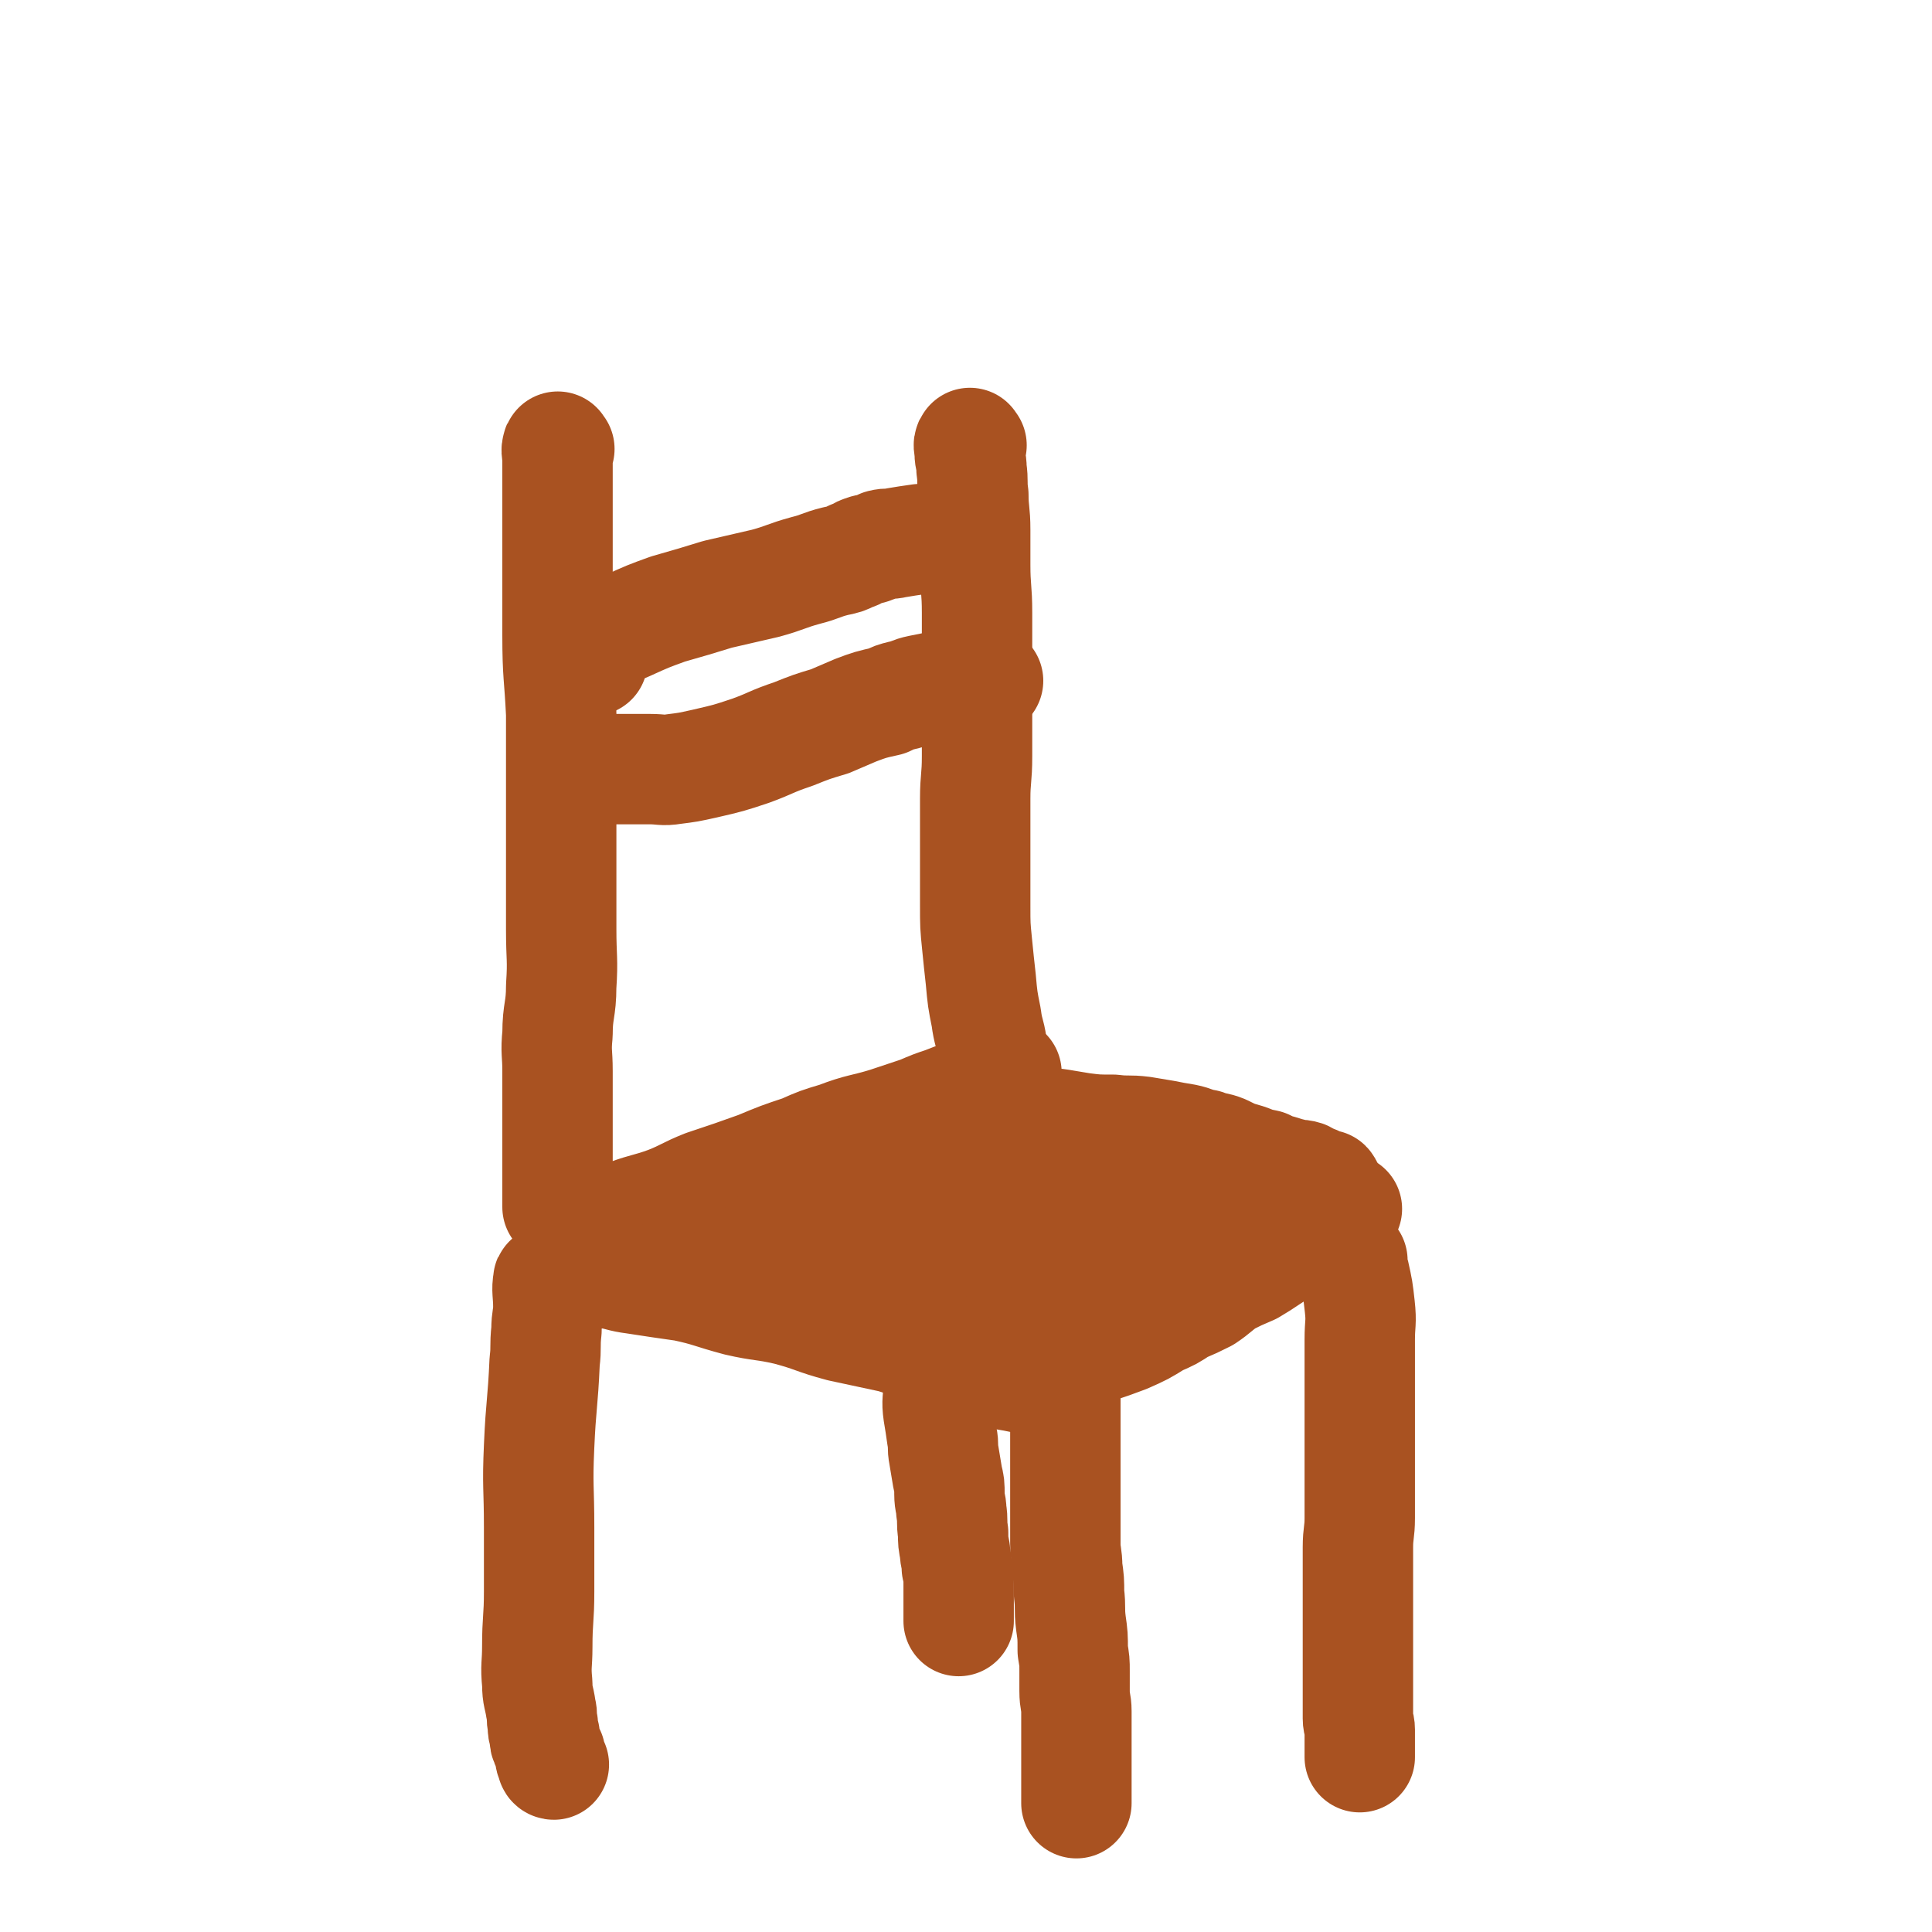
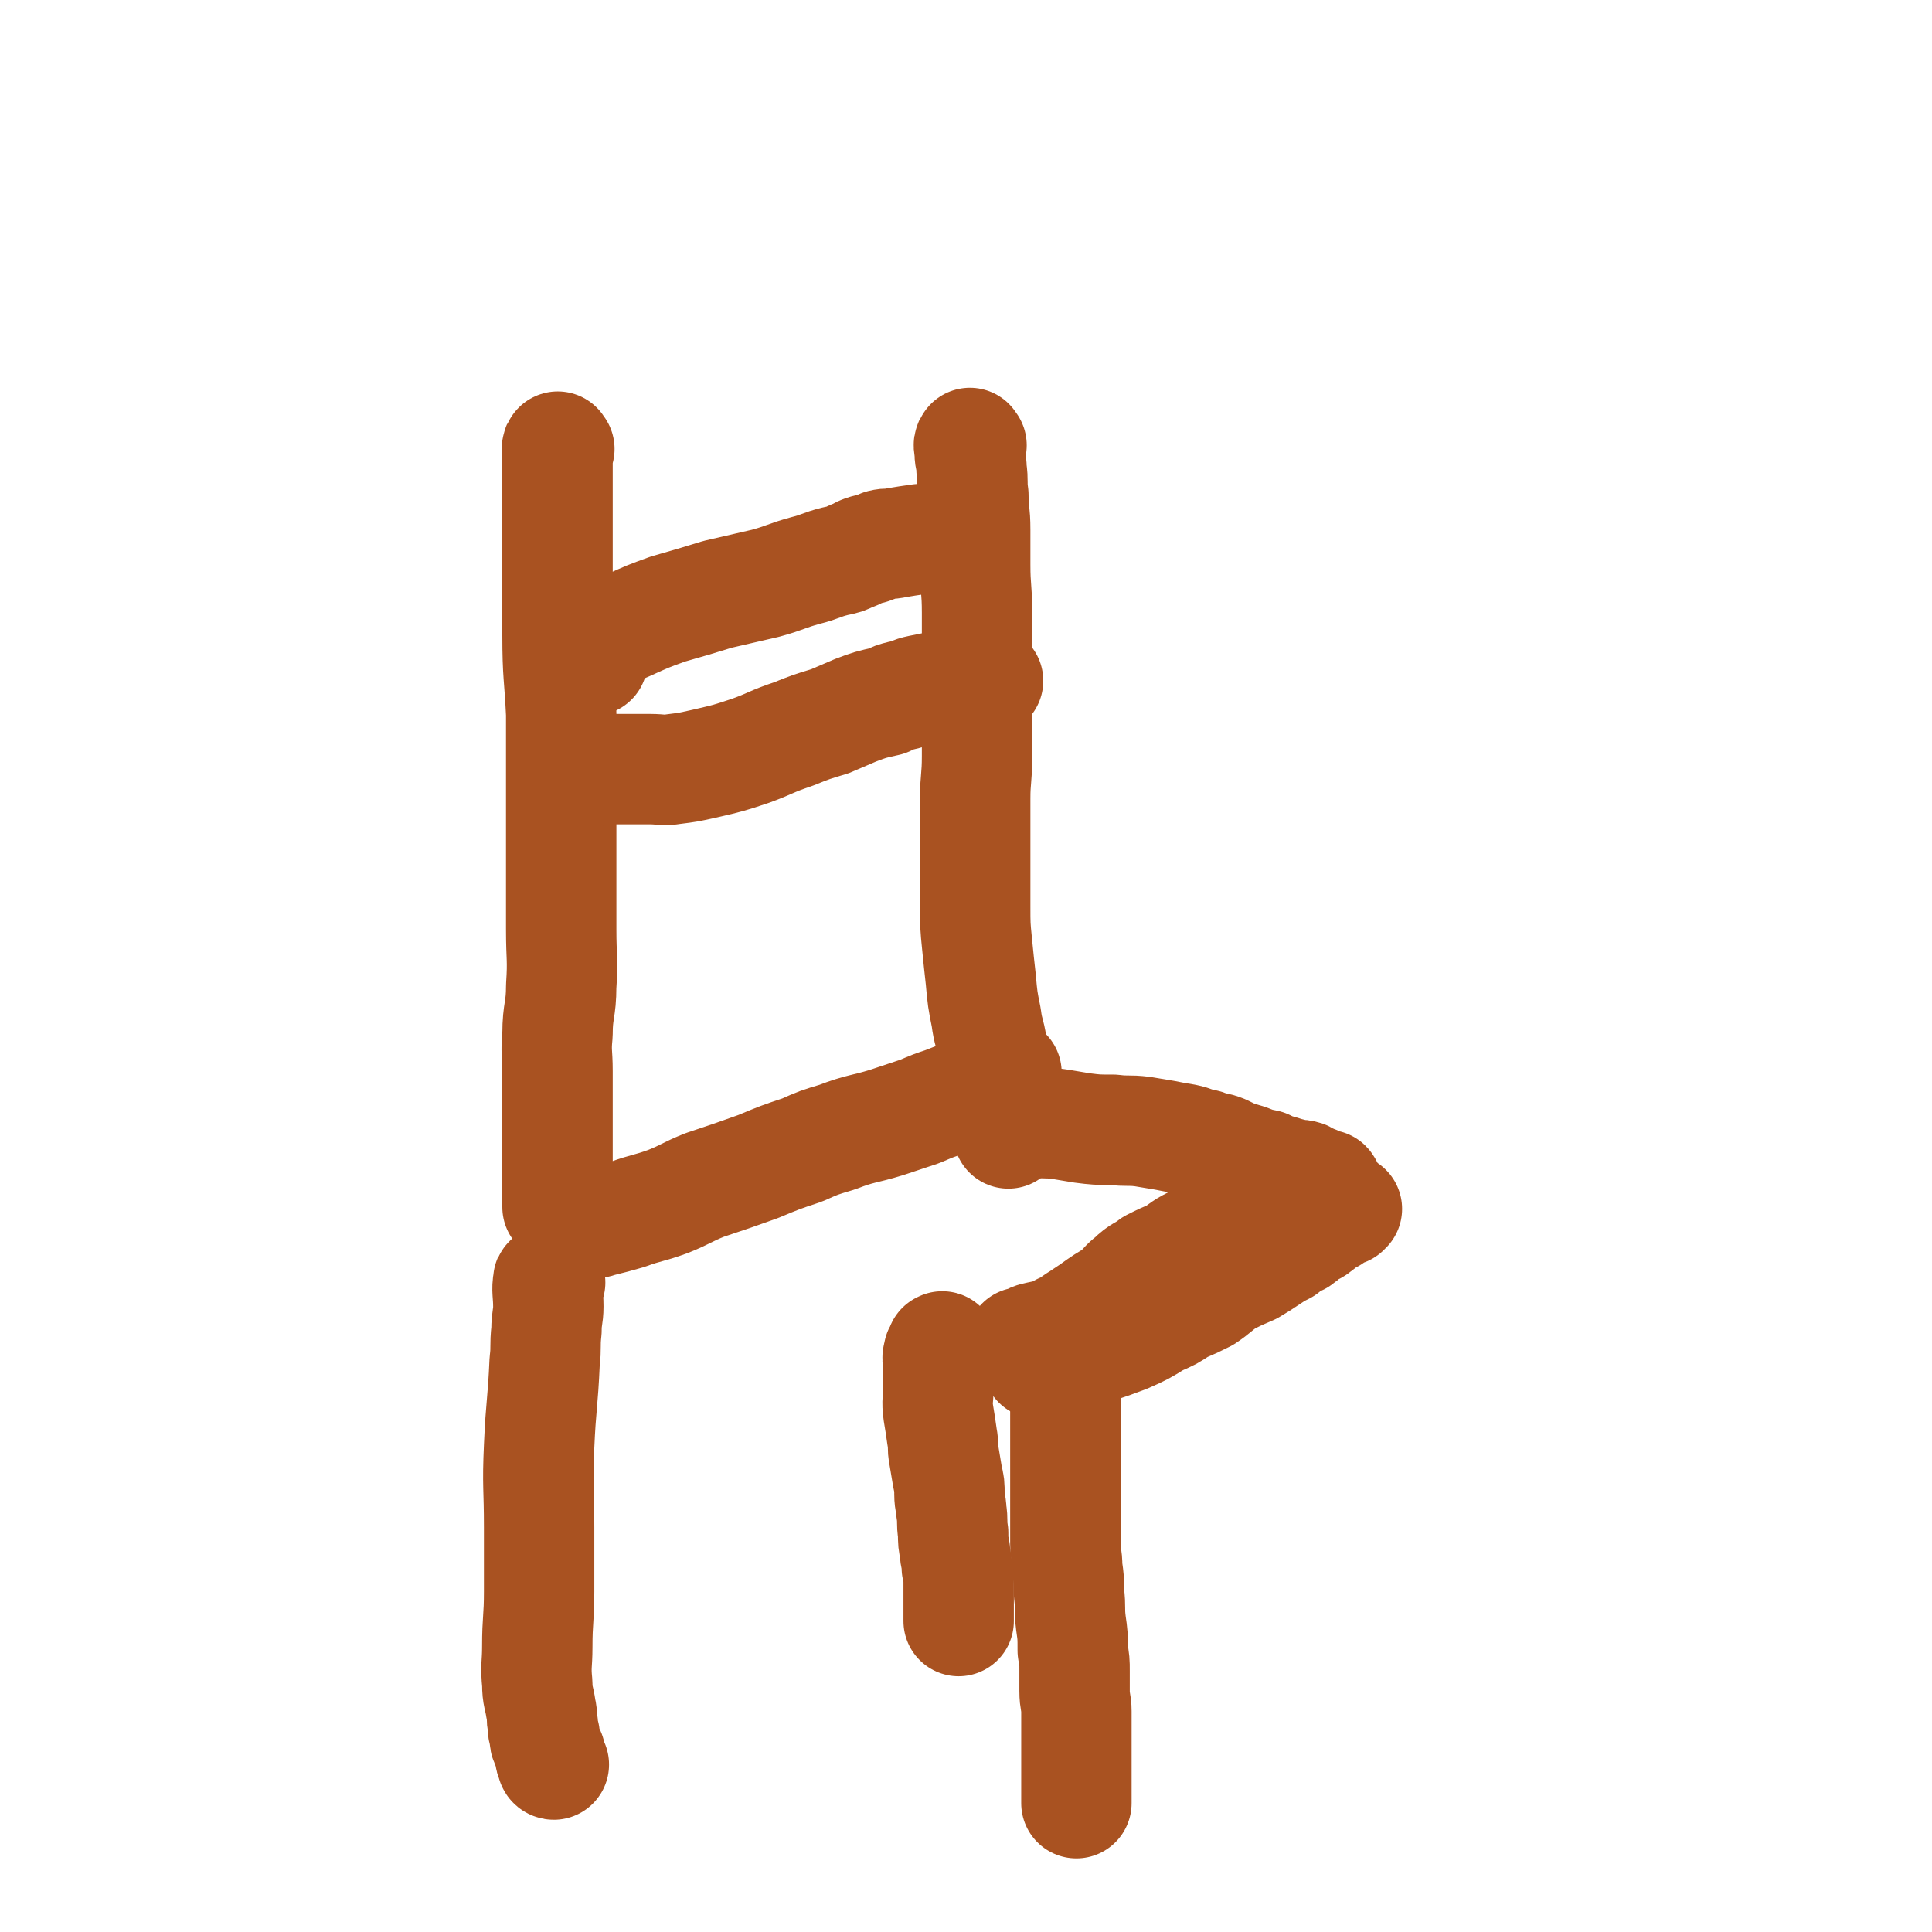
<svg xmlns="http://www.w3.org/2000/svg" viewBox="0 0 1050 1050" version="1.1">
  <g fill="none" stroke="#A95221" stroke-width="60" stroke-linecap="round" stroke-linejoin="round">
    <path d="M304,244c-1,-1 -1,-2 -1,-1 -1,2 0,3 0,6 0,7 0,7 0,14 0,24 0,24 0,48 0,17 0,17 0,34 0,22 1,22 2,43 0,24 0,24 0,47 0,19 0,19 0,38 0,16 0,16 0,32 0,16 1,16 0,31 0,13 -2,13 -2,26 -1,10 0,10 0,20 0,9 0,9 0,18 0,8 0,8 0,16 0,7 0,7 0,14 0,5 0,5 0,10 0,4 0,4 0,7 0,2 0,2 0,3 0,1 0,1 0,2 0,1 0,1 0,2 0,0 0,0 0,1 0,1 0,1 0,1 " />
    <path d="M528,242c-1,-1 -1,-2 -1,-1 -1,1 0,2 0,5 0,4 1,4 1,9 1,7 0,7 1,14 0,9 1,9 1,19 0,9 0,9 0,19 0,13 1,13 1,26 0,12 0,12 0,24 0,13 0,13 0,25 0,14 0,14 0,29 0,12 -1,12 -1,23 0,17 0,17 0,33 0,12 0,12 0,25 0,11 0,11 1,21 1,10 1,10 2,19 1,11 1,11 3,21 1,8 2,8 3,15 1,7 1,7 2,14 1,4 1,4 2,9 1,4 1,4 2,8 1,3 0,3 1,6 0,3 1,3 1,5 0,2 0,2 0,3 0,1 1,1 1,2 0,1 0,1 0,1 " />
    <path d="M318,666c-1,-1 -2,-1 -1,-1 0,-1 1,0 2,0 4,0 4,0 7,-1 8,-2 8,-2 15,-4 11,-4 11,-3 22,-7 10,-4 10,-5 20,-9 15,-5 15,-5 29,-10 12,-5 12,-5 24,-9 9,-4 9,-4 19,-7 13,-5 14,-4 27,-8 9,-3 9,-3 18,-6 7,-3 7,-3 13,-5 5,-2 5,-2 11,-4 3,-2 4,-1 7,-3 3,-1 3,-1 6,-3 2,-1 2,-1 3,-2 1,-1 1,-1 1,-1 1,-1 1,0 2,-1 1,0 1,0 1,-1 0,-1 0,-1 0,-1 1,-1 2,0 3,0 " />
    <path d="M547,607c-1,-1 -2,-1 -1,-1 0,-1 1,0 3,0 1,0 1,0 2,0 2,0 2,0 3,0 5,2 5,2 10,4 6,1 6,0 12,1 6,1 6,1 12,2 8,1 8,1 17,1 8,1 8,0 16,1 6,1 6,1 12,2 5,1 5,1 11,2 5,1 5,2 11,3 5,2 5,1 10,3 6,3 6,3 13,5 5,2 5,2 10,3 4,2 4,2 8,3 3,1 3,1 7,2 2,1 3,0 6,1 2,1 1,1 3,2 2,1 2,0 3,1 2,1 2,1 3,2 1,0 1,0 1,0 1,0 1,0 2,0 1,1 0,2 1,3 " />
    <path d="M699,651c-1,-1 -1,-1 -1,-1 -1,-1 -1,0 -1,0 -2,1 -2,1 -3,1 -2,1 -2,1 -4,2 -3,2 -3,2 -6,3 -3,2 -3,2 -6,4 -4,2 -5,2 -8,4 -5,3 -5,4 -10,6 -6,4 -6,3 -12,5 -6,3 -6,4 -11,7 -5,2 -5,2 -11,5 -5,4 -6,3 -11,8 -4,3 -4,4 -8,8 -3,3 -4,3 -8,6 -4,4 -3,5 -8,9 -3,2 -3,2 -6,4 -4,3 -3,4 -6,6 -2,2 -3,2 -4,3 -2,2 -2,2 -4,4 -1,1 -1,1 -2,2 -1,1 -1,1 -2,2 -1,1 -1,1 -1,2 -1,0 -1,0 -2,0 " />
-     <path d="M308,688c-1,-1 -2,-1 -1,-1 0,-1 0,0 1,0 3,1 3,0 6,1 4,2 4,2 8,4 0,0 0,0 0,0 4,0 4,0 8,0 7,1 7,2 15,3 13,2 13,2 27,4 14,3 14,4 29,8 13,3 14,2 27,5 15,4 14,5 29,9 14,3 14,3 28,6 10,3 10,4 21,7 7,3 7,4 15,6 9,3 9,3 17,5 7,2 7,2 13,3 5,1 5,1 9,2 3,1 3,0 6,1 2,0 2,0 3,1 1,0 1,1 2,1 1,0 1,0 1,0 1,0 1,0 2,0 0,0 0,0 0,0 1,0 1,0 1,0 2,-2 3,-2 4,-5 3,-7 2,-7 5,-13 5,-11 5,-11 11,-21 5,-9 5,-9 12,-17 6,-8 7,-8 14,-15 6,-6 6,-6 12,-12 5,-5 5,-5 11,-10 3,-2 2,-2 5,-5 2,-2 2,-2 3,-3 1,-1 2,-2 2,-1 -7,1 -8,2 -16,5 -14,6 -14,7 -29,13 -18,8 -18,8 -37,15 -14,5 -14,5 -29,10 -11,3 -11,4 -23,7 -6,3 -6,2 -13,4 -4,1 -4,1 -7,2 -2,1 -2,1 -4,1 -1,0 -2,0 -1,0 6,-4 8,-4 15,-9 11,-6 11,-7 22,-13 12,-6 12,-5 23,-12 7,-4 7,-4 14,-9 4,-3 5,-2 8,-6 4,-4 4,-5 6,-10 2,-2 2,-2 3,-4 1,-2 1,-3 0,-4 -4,-4 -5,-5 -11,-5 -14,-2 -15,-3 -30,0 -21,4 -21,6 -42,13 -16,6 -15,7 -31,13 -14,5 -15,5 -30,8 -8,3 -8,2 -17,4 -3,1 -2,1 -5,2 -2,0 -3,0 -3,0 0,0 1,-1 2,-1 12,-5 11,-6 23,-9 26,-8 27,-7 54,-13 11,-3 11,-3 22,-5 16,-4 16,-3 32,-7 6,-2 6,-3 13,-4 3,-1 3,0 5,-1 2,0 4,-1 3,-1 -8,-1 -11,0 -21,0 -17,0 -17,0 -35,1 -14,1 -14,2 -29,3 -8,1 -8,1 -16,2 -7,1 -7,1 -13,2 -3,1 -3,1 -5,2 -1,1 -1,0 -2,1 -1,1 -2,2 -1,2 6,4 6,5 14,6 20,5 20,5 40,7 24,3 24,2 48,3 14,1 14,1 29,2 13,1 13,1 25,1 7,0 7,0 14,0 3,0 3,0 6,1 3,1 3,2 5,3 " />
    <path d="M556,731c-1,-1 -2,-1 -1,-1 0,-1 0,0 1,0 3,-1 3,-2 6,-3 8,-2 8,-1 15,-5 5,-2 5,-3 10,-6 3,-2 3,-2 6,-4 7,-5 7,-5 14,-9 9,-6 9,-6 18,-11 6,-4 6,-4 12,-7 7,-4 7,-5 13,-8 6,-2 6,-1 12,-3 4,-2 4,-2 7,-3 3,-1 3,-2 6,-3 3,-1 3,-1 5,-2 1,-1 1,-1 3,-2 2,-1 2,-1 4,-2 1,0 1,-1 1,-1 1,-1 1,0 2,-1 1,-1 1,-1 2,-1 0,-1 0,0 0,0 0,0 1,0 1,0 1,0 1,0 1,0 1,0 1,0 1,0 1,0 1,0 1,0 0,0 0,1 0,1 -2,2 -2,2 -4,3 -4,3 -4,3 -9,5 -4,3 -4,3 -8,5 -4,3 -4,3 -8,6 -3,3 -3,3 -6,5 -4,3 -4,3 -7,5 -5,4 -5,4 -10,7 -4,3 -5,2 -9,6 -4,3 -4,3 -9,6 -4,4 -4,4 -9,7 -5,3 -5,3 -10,5 -4,3 -4,3 -9,5 -3,2 -2,2 -5,4 -3,2 -3,1 -6,3 -2,1 -2,1 -3,2 -2,1 -2,1 -3,2 -1,1 -1,1 -2,2 0,0 -1,0 -1,0 -1,0 -1,1 -1,2 -1,0 -1,-1 -1,-1 -1,0 -2,1 -1,1 2,0 3,-1 7,-2 6,-2 6,-2 13,-5 9,-3 9,-3 17,-6 9,-4 9,-4 17,-9 7,-3 7,-3 13,-7 7,-3 7,-3 13,-6 6,-4 6,-5 12,-9 6,-3 6,-3 13,-6 5,-3 5,-3 11,-7 3,-2 3,-2 7,-4 3,-3 4,-3 8,-5 3,-2 2,-2 5,-4 3,-2 3,-1 5,-3 2,-1 2,-2 3,-3 1,-1 1,-1 2,-1 1,-1 1,0 2,-1 1,0 1,0 1,-1 0,-1 0,-2 0,-2 0,-1 1,0 1,0 1,0 1,0 1,0 1,0 0,-1 1,-1 0,0 1,0 1,0 1,0 1,0 1,0 1,0 1,0 1,0 1,0 1,0 1,0 0,0 0,-1 0,-1 0,0 1,0 1,0 " />
    <path d="M299,697c-1,-1 -1,-2 -1,-1 -1,5 0,7 0,14 0,6 -1,6 -1,13 -1,9 0,9 -1,17 -1,23 -2,23 -3,46 -1,22 0,22 0,44 0,18 0,18 0,35 0,15 -1,15 -1,30 0,10 -1,10 0,20 0,7 1,7 2,14 1,4 0,4 1,8 0,3 0,3 1,6 0,3 0,3 1,5 1,3 1,3 2,5 0,1 0,1 0,2 0,1 1,1 1,2 0,1 0,1 0,1 0,1 1,1 1,1 " />
    <path d="M580,751c-1,-1 -1,-2 -1,-1 -1,0 0,1 0,2 0,1 0,1 0,2 0,3 0,3 0,7 0,6 0,6 0,12 0,6 0,6 0,11 0,6 0,6 0,11 0,7 0,7 0,14 0,8 0,8 0,16 0,7 0,7 0,14 0,6 1,6 1,13 1,7 1,7 1,14 1,8 0,8 1,16 1,7 1,7 1,15 1,6 1,6 1,11 0,6 0,6 0,11 0,6 1,6 1,11 0,5 0,5 0,9 0,4 0,4 0,8 0,5 0,5 0,9 0,3 0,3 0,7 0,3 0,3 0,6 0,3 0,3 0,6 0,2 0,2 0,4 0,1 0,1 0,1 " />
-     <path d="M735,685c-1,-1 -1,-2 -1,-1 -1,0 0,1 0,2 1,3 1,3 2,6 2,9 2,9 3,18 1,9 0,9 0,18 0,12 0,12 0,24 0,10 0,10 0,20 0,10 0,10 0,20 0,8 0,8 0,16 0,9 0,9 0,17 0,8 -1,8 -1,16 0,8 0,8 0,16 0,9 0,9 0,17 0,7 0,7 0,15 0,8 0,8 0,17 0,6 0,6 0,11 0,5 0,5 0,10 0,4 0,4 0,7 0,3 1,3 1,6 0,3 0,3 0,5 0,2 0,2 0,3 0,2 0,2 0,4 0,1 0,1 0,2 0,1 0,1 0,1 " />
    <path d="M513,733c-1,-1 -1,-2 -1,-1 -1,0 0,0 0,1 -1,2 -2,1 -2,3 -1,3 0,3 0,6 0,6 0,6 0,12 0,7 -1,7 0,14 1,6 1,6 2,13 1,5 0,5 1,10 1,6 1,6 2,12 1,4 1,4 1,9 0,5 1,5 1,9 1,6 0,6 1,12 0,5 0,5 1,10 0,4 1,4 1,9 1,4 1,4 1,9 0,5 0,5 0,10 0,2 0,2 0,4 0,1 0,1 0,2 0,1 0,1 0,2 0,1 0,1 0,1 0,1 0,1 0,1 " />
    <path d="M322,359c-1,-1 -1,-1 -1,-1 -1,-1 0,-1 0,-2 0,-1 0,-1 1,-2 3,-3 2,-3 6,-6 6,-5 6,-5 13,-8 11,-5 11,-5 22,-9 14,-4 14,-4 27,-8 13,-3 13,-3 26,-6 11,-3 11,-4 22,-7 8,-2 8,-3 16,-5 5,-1 5,-1 9,-3 4,-1 3,-2 7,-3 2,-1 2,0 4,-1 3,-1 3,-1 5,-2 4,-1 4,0 8,-1 6,-1 6,-1 13,-2 5,0 5,0 11,0 1,0 1,0 3,0 " />
    <path d="M320,420c-1,-1 -2,-1 -1,-1 0,-1 1,-1 2,-1 1,0 1,0 2,0 3,0 3,0 5,0 6,0 6,0 12,0 7,0 7,0 13,0 7,0 7,1 13,0 8,-1 8,-1 17,-3 13,-3 13,-3 25,-7 11,-4 11,-5 23,-9 10,-4 10,-4 20,-7 7,-3 7,-3 14,-6 8,-3 8,-3 17,-5 4,-2 4,-2 8,-3 5,-1 5,-2 10,-3 5,-1 5,-1 10,-2 5,-1 5,0 9,-1 4,-1 4,-1 7,-2 3,0 3,0 6,0 3,0 3,0 5,0 " />
  </g>
</svg>